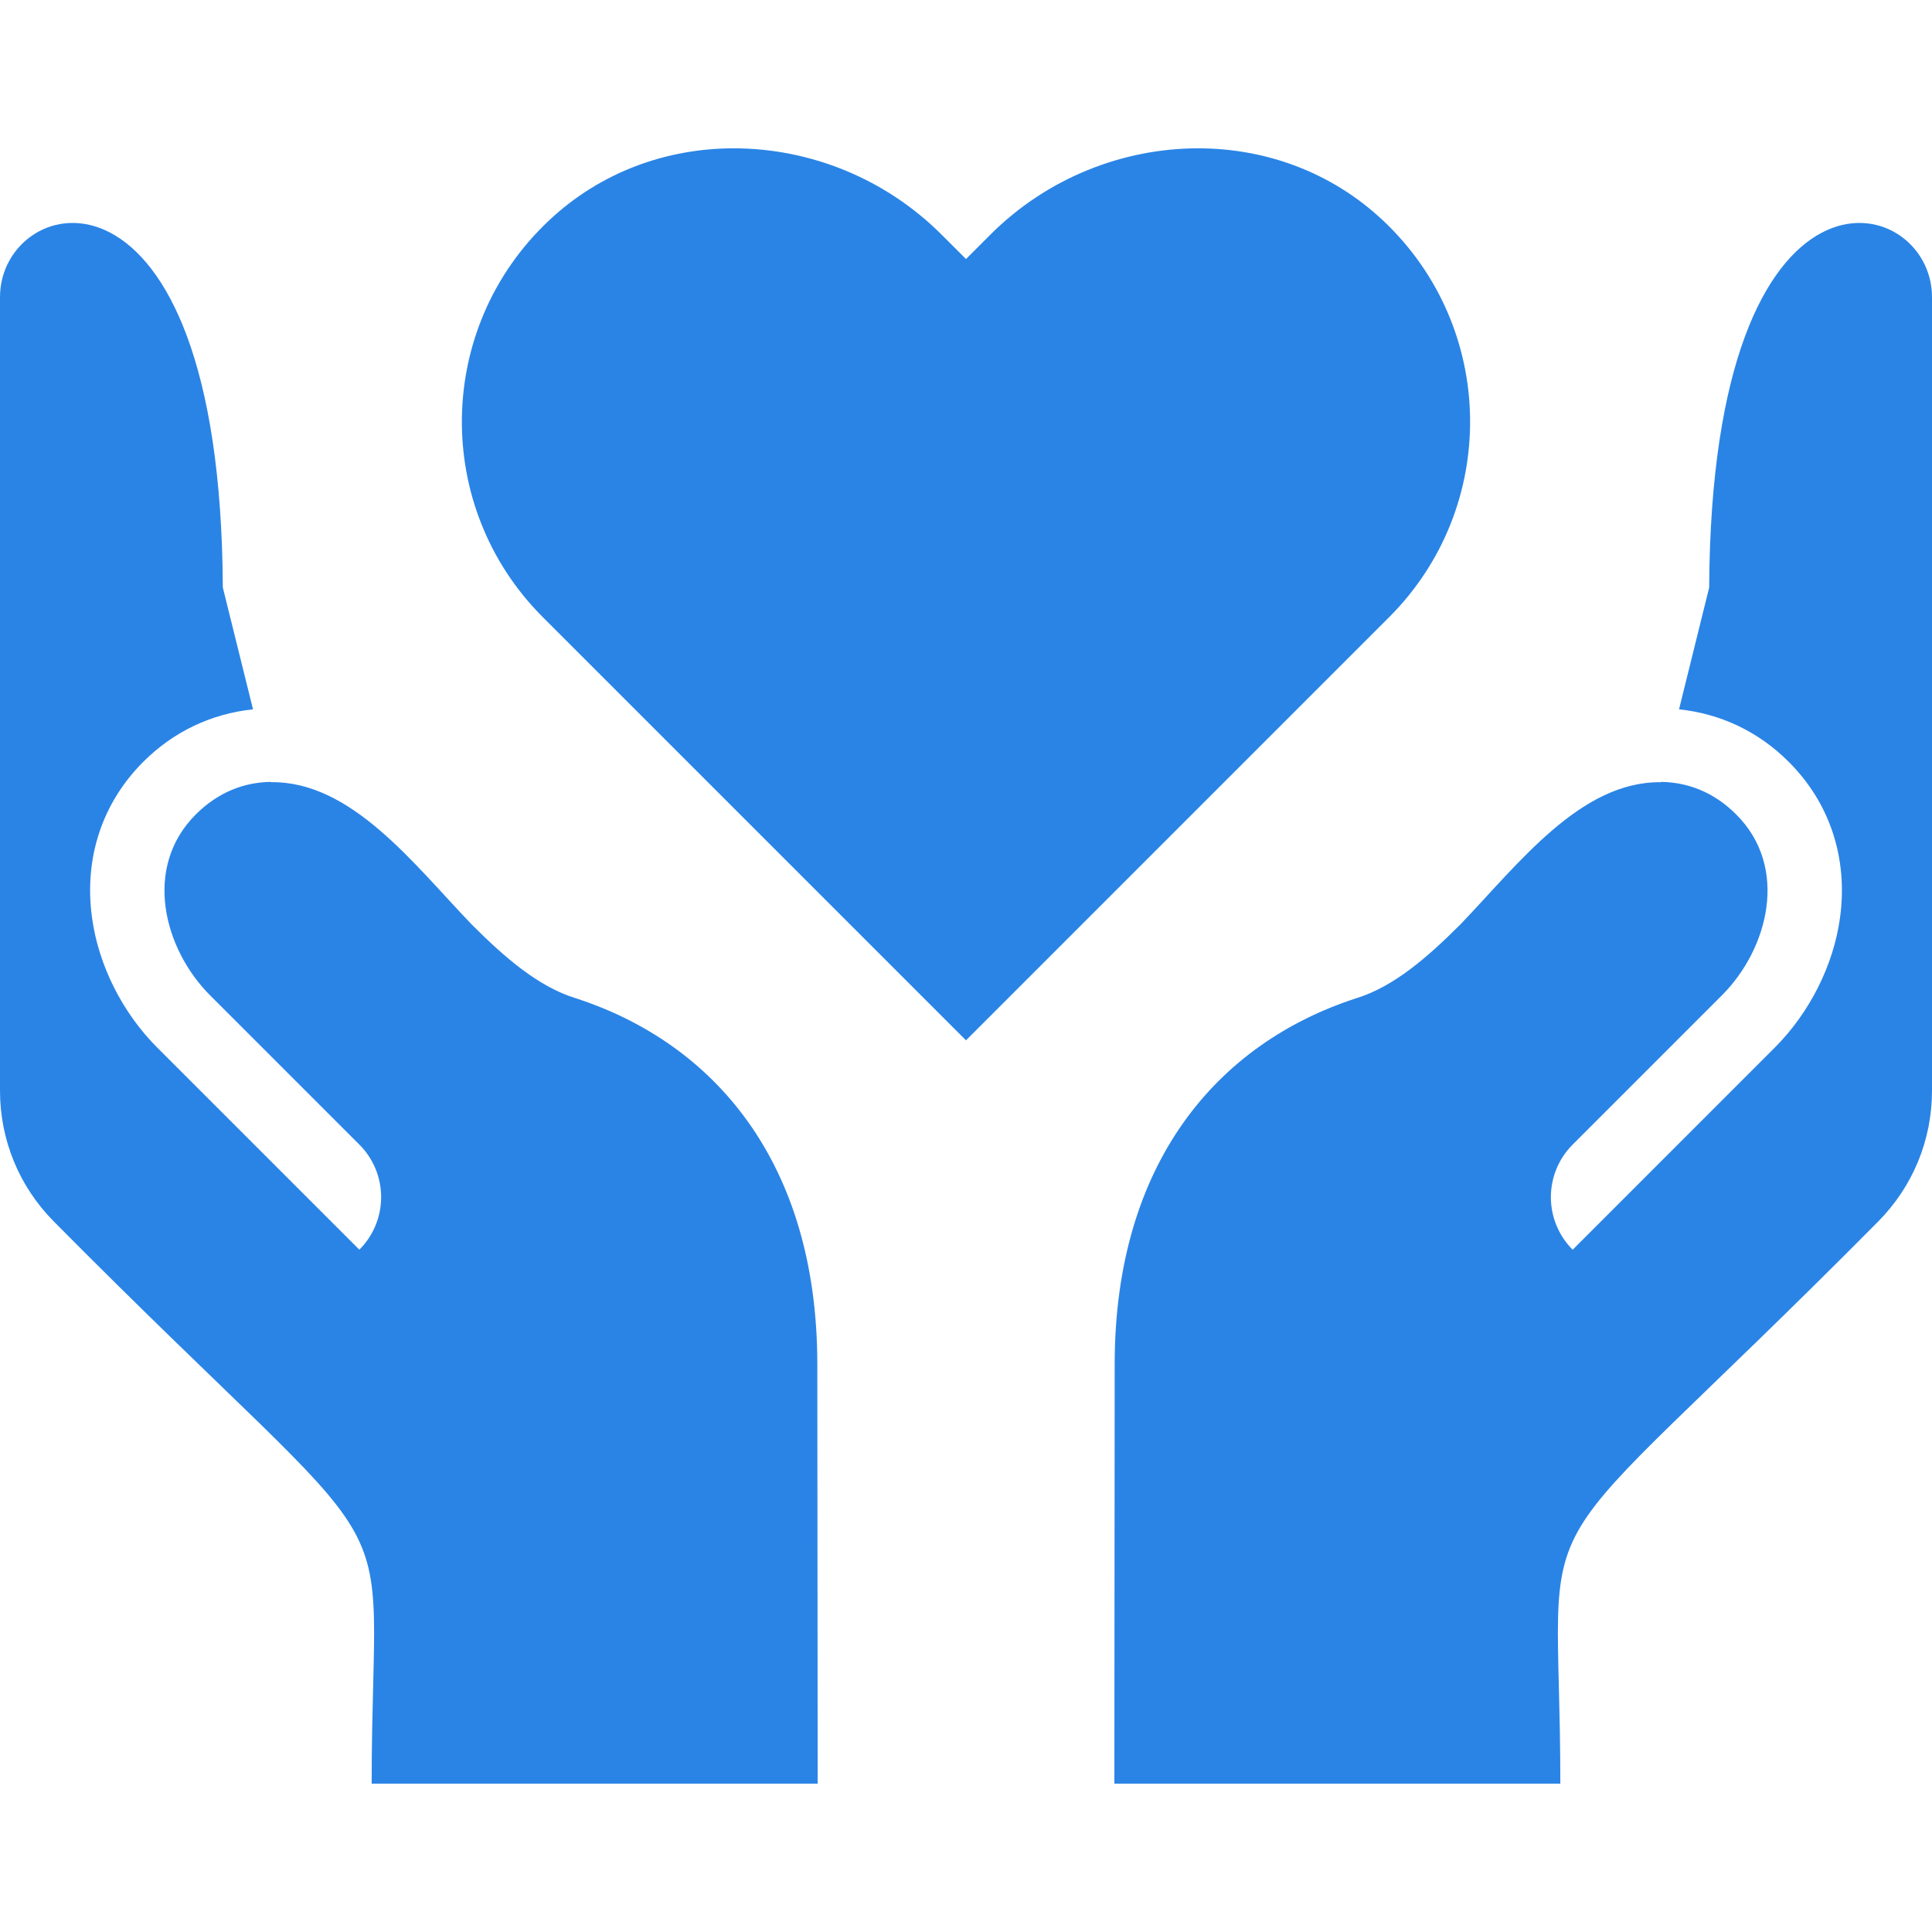
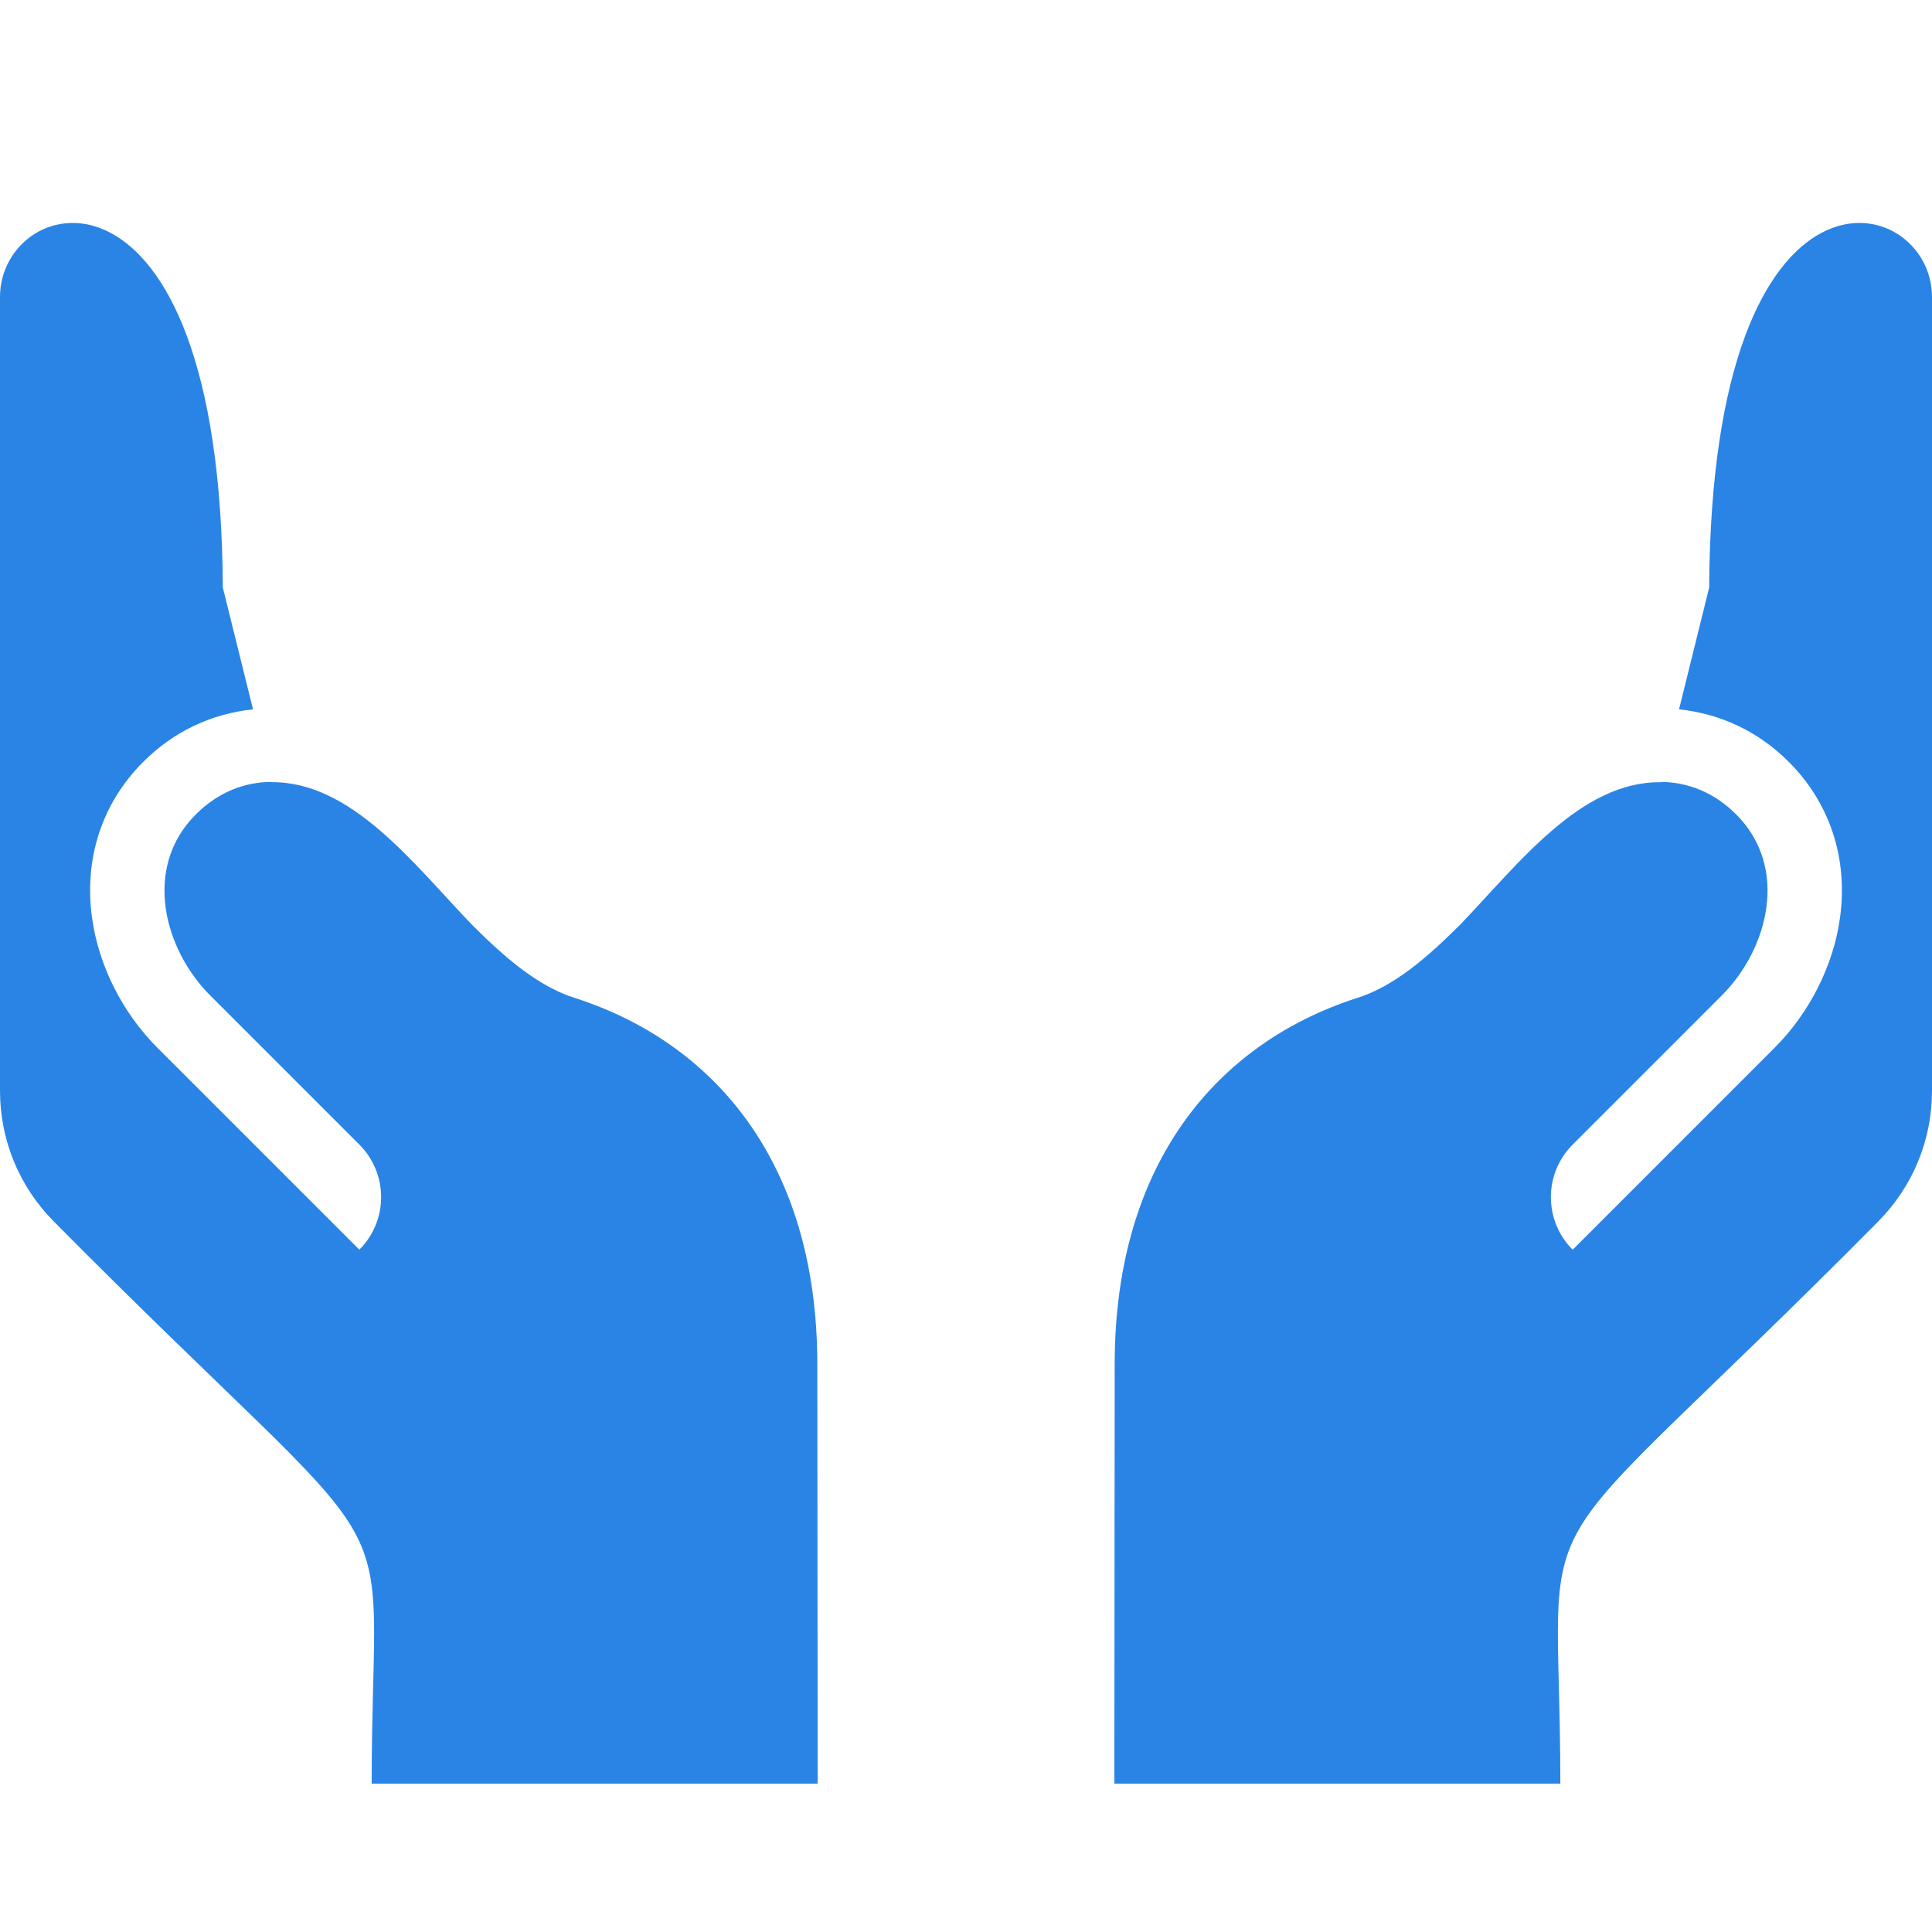
<svg xmlns="http://www.w3.org/2000/svg" width="48" height="48" viewBox="0 0 48 48" fill="none">
-   <path d="M34.363 5.48C33.076 4.268 31.428 3.685 29.767 3.685C27.898 3.685 26.012 4.423 24.604 5.831L24 6.435L23.395 5.831C21.988 4.423 20.102 3.685 18.232 3.685C16.571 3.685 14.924 4.268 13.637 5.48C10.806 8.145 10.755 12.602 13.485 15.332L24 25.847L34.514 15.332C37.244 12.602 37.194 8.145 34.363 5.48Z" fill="#2A84E6" />
  <path d="M20.315 44.315L20.306 33.897C20.306 28.865 17.729 25.916 14.316 24.805C13.363 24.516 12.509 23.759 11.716 22.965C10.273 21.462 8.731 19.408 6.734 19.433L6.732 19.426C6.081 19.434 5.429 19.67 4.864 20.235C3.539 21.559 4.075 23.583 5.217 24.726L8.928 28.437C9.275 28.783 9.469 29.253 9.469 29.742C9.469 30.232 9.275 30.702 8.928 31.048L3.911 26.032C3.039 25.16 2.447 23.981 2.286 22.798C2.084 21.325 2.536 19.951 3.558 18.929C4.323 18.164 5.262 17.732 6.286 17.623L5.536 14.596C5.48 3.365 0 4.737 0 7.379L0 27.097C0 28.321 0.474 29.476 1.336 30.346C10.511 39.606 9.234 36.623 9.234 44.315H20.315Z" fill="#2A84E6" />
  <path d="M48 7.379C48 4.737 42.521 3.365 42.464 14.597L41.715 17.623C42.738 17.732 43.677 18.164 44.442 18.929C45.464 19.951 45.916 21.325 45.715 22.799C45.553 23.982 44.961 25.16 44.089 26.032L39.072 31.049C38.726 30.702 38.531 30.233 38.531 29.743C38.531 29.253 38.726 28.783 39.072 28.437L42.783 24.726C43.925 23.584 44.461 21.559 43.136 20.235C42.571 19.67 41.919 19.435 41.268 19.426L41.266 19.434C39.269 19.408 37.727 21.463 36.285 22.965C35.49 23.759 34.637 24.516 33.684 24.805C30.271 25.916 27.694 28.866 27.694 33.897L27.686 44.315H38.766C38.766 36.623 37.489 39.606 46.664 30.347C47.526 29.476 48 28.321 48 27.097L48 7.379Z" fill="#2A84E6" />
</svg>